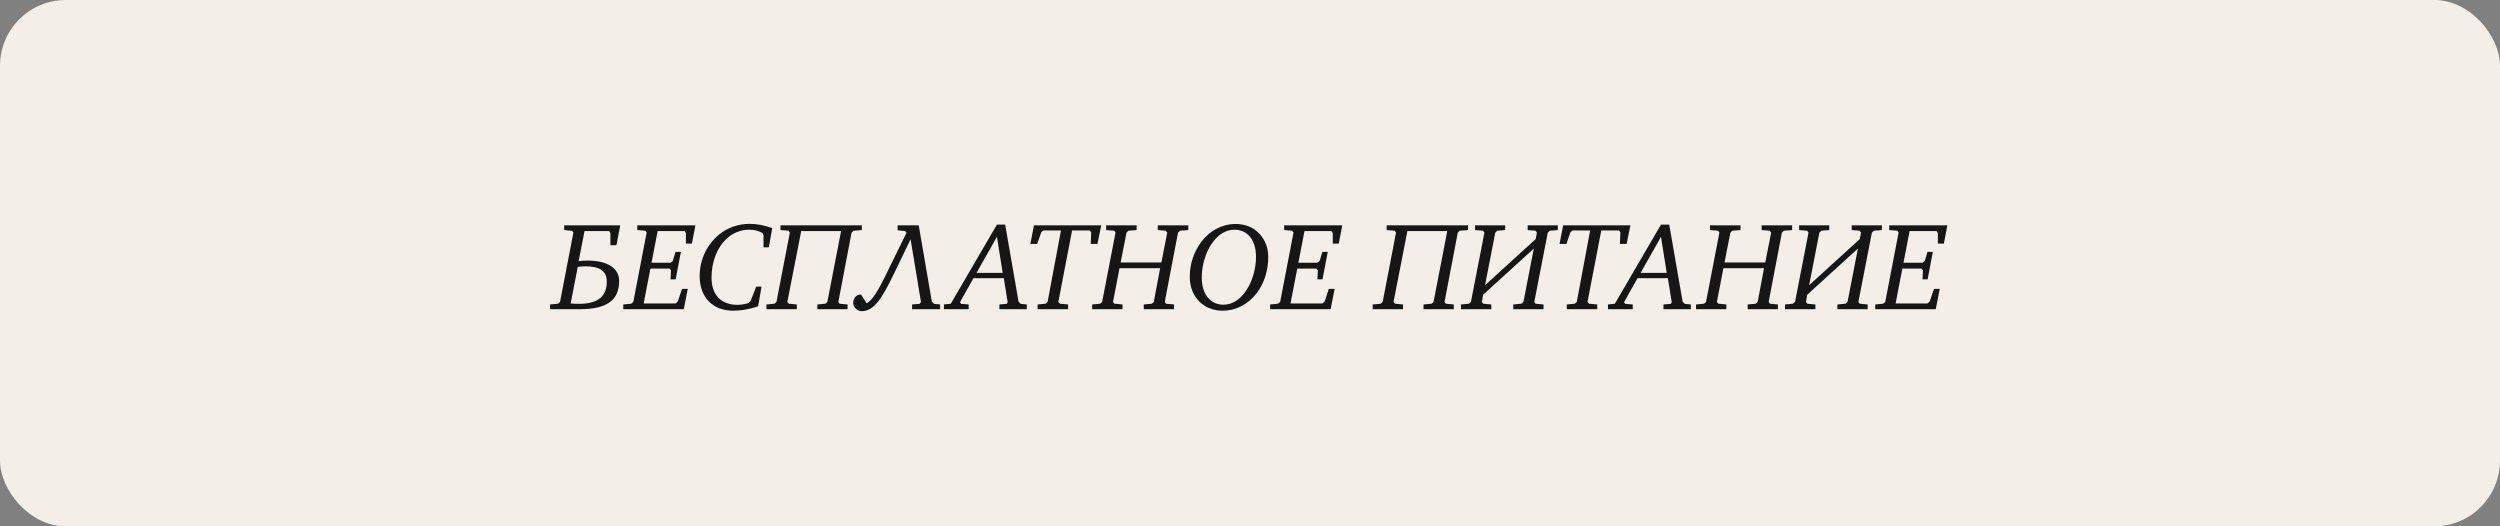
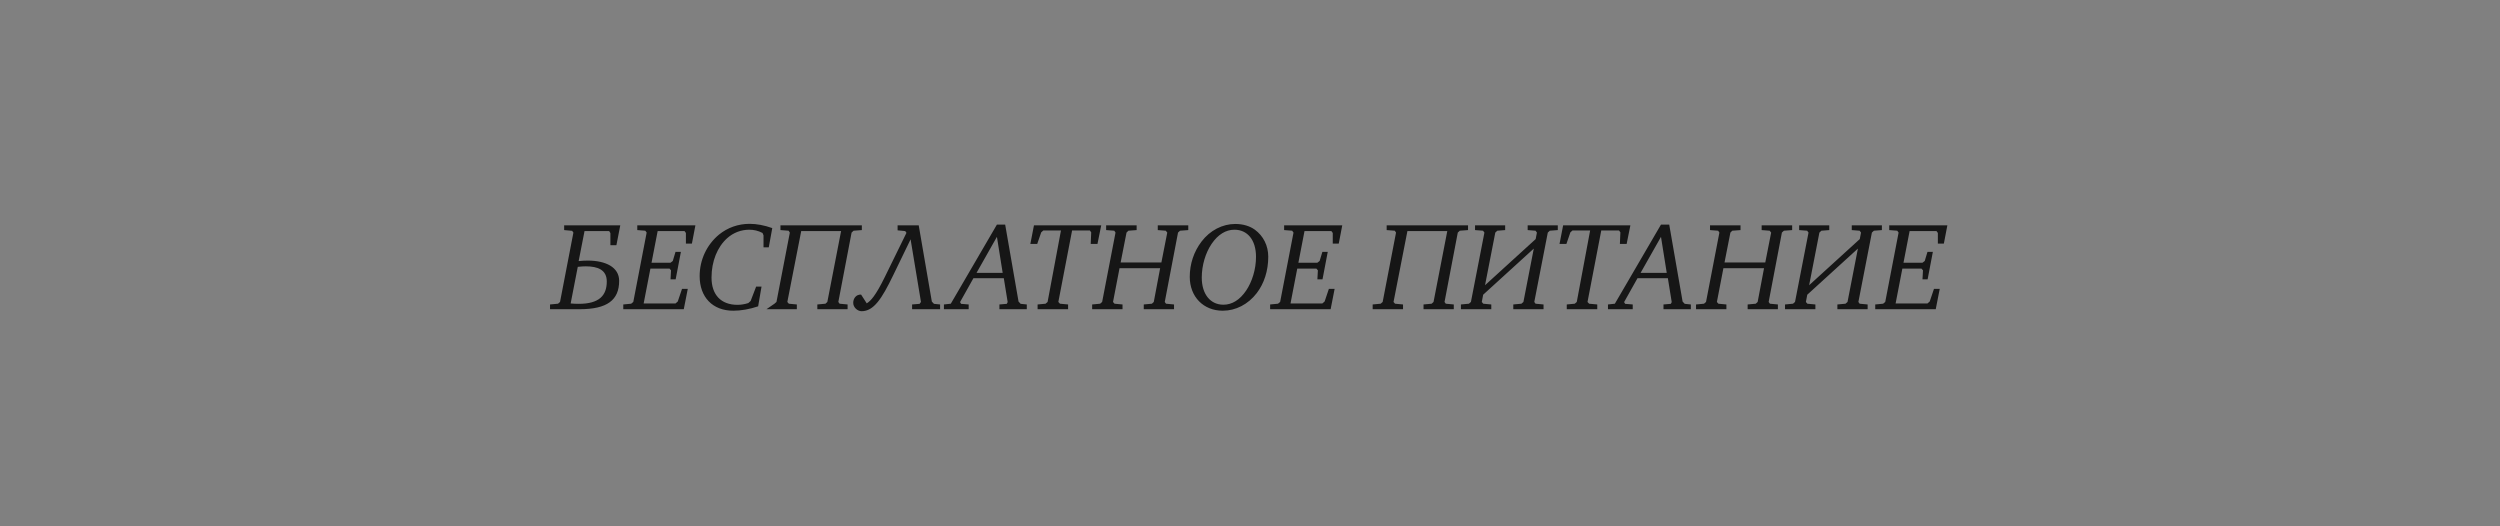
<svg xmlns="http://www.w3.org/2000/svg" viewBox="0 0 380 80" fill="none">
  <rect x="0" y="0" width="380" height="80" fill="#808080" stroke="none" />
-   <rect width="380" height="80" rx="10" fill="#F3EFE8" />
-   <path d="M83.604 47V46.278L84.82 46.164L85.124 45.898L87.157 35.353L86.967 35.087L85.751 34.973V34.251H94.282L93.693 37.272H92.781V35.429L92.591 35.125H88.848L87.955 39.685C88.544 39.628 88.867 39.609 89.342 39.609C92.097 39.609 94.111 40.635 94.111 42.687C94.111 45.613 92.287 47 88.107 47H83.604ZM86.739 46.126C87.081 46.164 87.651 46.183 87.955 46.183C91.09 46.183 92.23 44.91 92.23 42.782C92.23 41.015 90.862 40.483 89.038 40.483C88.715 40.483 88.373 40.502 87.822 40.559L86.739 46.126ZM94.739 47V46.278L95.936 46.164L96.259 45.898L98.292 35.353L98.083 35.068L96.867 34.973V34.251H105.702L105.17 37.025H104.258V35.41L104.049 35.125H99.964L99.033 39.932H101.921L102.263 39.666L102.681 38.279H103.498L102.7 42.459H101.921L101.997 41.091L101.769 40.825H98.862L97.836 46.126H102.681L103.023 45.822L103.669 43.903H104.543L103.935 47H94.739ZM106.346 41.965C106.346 39.495 107.429 37.196 109.291 35.657C110.602 34.593 112.198 34.023 113.946 34.023C115.01 34.023 116.15 34.232 117.385 34.669L116.853 37.595H116.055V35.771L115.903 35.41C115.257 35.068 114.592 34.916 113.889 34.916C112.635 34.916 111.457 35.372 110.526 36.208C109.044 37.538 108.151 39.704 108.151 42.193C108.151 44.815 109.595 46.335 112.103 46.335C112.635 46.335 113.186 46.24 113.737 46.069L114.098 45.746L114.934 43.561H115.751L115.238 46.563C113.927 47 112.635 47.228 111.457 47.228C108.322 47.228 106.346 45.176 106.346 41.965ZM116.502 47V46.278L117.718 46.164L118.022 45.898L120.055 35.353L119.865 35.068L118.63 34.973V34.251H130.999V34.973L129.745 35.068L129.441 35.353L127.427 45.898L127.617 46.164L128.833 46.278V47H124.235V46.278L125.47 46.164L125.755 45.898L127.845 35.125H121.784L119.675 45.898L119.903 46.164L121.119 46.278V47H116.502ZM129.689 46.031C129.689 45.366 130.126 44.739 130.886 44.777L131.741 46.107C132.349 45.746 133.09 44.948 134.458 42.174L137.783 35.391L137.593 35.125L136.434 35.011V34.251H139.645L141.64 45.841L141.963 46.183L142.894 46.278V47H138.638V46.278L139.778 46.183L139.987 45.898L138.41 36.379L135.75 41.87C134.04 45.404 132.805 47.304 130.962 47.304C130.354 47.304 129.689 46.734 129.689 46.031ZM143.476 47V46.278L144.521 46.164L151.532 34.137H152.786L154.819 45.841L155.142 46.183L156.073 46.278V47H151.912V46.278L153.033 46.183L153.166 45.917L152.577 42.288H147.96L145.927 45.917L146.079 46.183L147.238 46.278V47H143.476ZM148.435 41.471H152.406L151.532 35.999L148.435 41.471ZM156.612 37.082L157.162 34.251H167.385L166.815 37.082H165.788L165.864 35.315L165.655 35.03H162.958L160.868 45.898L161.114 46.164L162.35 46.278V47H157.714V46.278L158.929 46.164L159.233 45.898L161.267 35.03H158.588L158.264 35.315L157.656 37.082H156.612ZM166.006 47V46.278L167.221 46.164L167.525 45.898L169.559 35.353L169.369 35.068L168.133 34.973V34.251H172.769V34.973L171.516 35.068L171.231 35.353L170.338 39.894H176.531L177.424 35.353L177.196 35.068L175.981 34.973V34.251H180.617V34.973L179.363 35.068L179.059 35.353L177.044 45.898L177.234 46.164L178.451 46.278V47H173.852V46.278L175.088 46.164L175.373 45.898L176.341 40.768H170.167L169.179 45.898L169.406 46.164L170.623 46.278V47H166.006ZM180.843 42.079C180.843 40.103 181.47 38.241 182.629 36.721C183.921 35.011 185.821 34.042 187.759 34.042C188.956 34.042 189.982 34.365 190.742 34.916C192.034 35.866 192.775 37.348 192.775 39.02C192.775 41.148 192.148 43.086 191.027 44.549C189.716 46.259 187.835 47.228 185.859 47.228C182.914 47.228 180.843 45.1 180.843 42.079ZM182.667 42.193C182.667 44.739 183.997 46.316 185.954 46.316C187.265 46.316 188.443 45.594 189.412 44.169C190.324 42.82 190.913 40.92 190.913 39.039C190.913 36.455 189.602 34.916 187.626 34.916C186.334 34.916 185.137 35.638 184.168 37.063C183.237 38.431 182.667 40.331 182.667 42.193ZM193.06 47V46.278L194.257 46.164L194.58 45.898L196.613 35.353L196.404 35.068L195.188 34.973V34.251H204.023L203.491 37.025H202.579V35.41L202.37 35.125H198.285L197.354 39.932H200.242L200.584 39.666L201.002 38.279H201.819L201.021 42.459H200.242L200.318 41.091L200.09 40.825H197.183L196.157 46.126H201.002L201.344 45.822L201.99 43.903H202.864L202.256 47H193.06ZM208.644 47V46.278L209.86 46.164L210.164 45.898L212.197 35.353L212.007 35.068L210.772 34.973V34.251H223.141V34.973L221.887 35.068L221.583 35.353L219.569 45.898L219.759 46.164L220.975 46.278V47H216.377V46.278L217.612 46.164L217.897 45.898L219.987 35.125H213.926L211.817 45.898L212.045 46.164L213.261 46.278V47H208.644ZM222.059 47V46.278L223.275 46.164L223.579 45.898L225.631 35.353L225.422 35.068L224.206 34.973V34.251H228.785V34.973L227.588 35.068L227.284 35.353L225.726 43.352L233.421 36.341L233.611 35.353L233.402 35.068L232.205 34.973V34.251H236.784V34.973L235.568 35.068L235.264 35.353L233.212 45.898L233.402 46.164L234.618 46.278V47H230.02V46.278L231.255 46.164L231.559 45.898L233.136 37.785L225.441 44.796L225.232 45.898L225.46 46.164L226.676 46.278V47H222.059ZM237.046 37.082L237.597 34.251H247.819L247.249 37.082H246.223L246.299 35.315L246.09 35.03H243.392L241.302 45.898L241.549 46.164L242.784 46.278V47H238.148V46.278L239.364 46.164L239.668 45.898L241.701 35.03H239.022L238.699 35.315L238.091 37.082H237.046ZM244.413 47V46.278L245.458 46.164L252.47 34.137H253.722L255.757 45.841L256.08 46.183L257.01 46.278V47H252.85V46.278L253.97 46.183L254.102 45.917L253.515 42.288H248.898L246.864 45.917L247.017 46.183L248.175 46.278V47H244.413ZM249.373 41.471H253.343L252.47 35.999L249.373 41.471ZM257.795 47V46.278L259.012 46.164L259.315 45.898L261.348 35.353L261.158 35.068L259.923 34.973V34.251H264.56V34.973L263.305 35.068L263.02 35.353L262.127 39.894H268.322L269.215 35.353L268.988 35.068L267.77 34.973V34.251H272.408V34.973L271.152 35.068L270.848 35.353L268.835 45.898L269.025 46.164L270.24 46.278V47H265.642V46.278L266.877 46.164L267.163 45.898L268.132 40.768H261.957L260.967 45.898L261.197 46.164L262.413 46.278V47H257.795ZM271.322 47V46.278L272.538 46.164L272.842 45.898L274.895 35.353L274.685 35.068L273.47 34.973V34.251H278.048V34.973L276.85 35.068L276.548 35.353L274.99 43.352L282.685 36.341L282.875 35.353L282.665 35.068L281.467 34.973V34.251H286.048V34.973L284.83 35.068L284.527 35.353L282.475 45.898L282.665 46.164L283.88 46.278V47H279.283V46.278L280.517 46.164L280.822 45.898L282.4 37.785L274.705 44.796L274.495 45.898L274.723 46.164L275.94 46.278V47H271.322ZM285.035 47V46.278L286.233 46.164L286.555 45.898L288.587 35.353L288.38 35.068L287.163 34.973V34.251H295.998L295.467 37.025H294.555V35.41L294.345 35.125H290.26L289.33 39.932H292.217L292.56 39.666L292.978 38.279H293.795L292.998 42.459H292.217L292.293 41.091L292.065 40.825H289.158L288.132 46.126H292.978L293.32 45.822L293.965 43.903H294.84L294.233 47H285.035Z" fill="#161616" />
+   <path d="M83.604 47V46.278L84.82 46.164L85.124 45.898L87.157 35.353L86.967 35.087L85.751 34.973V34.251H94.282L93.693 37.272H92.781V35.429L92.591 35.125H88.848L87.955 39.685C88.544 39.628 88.867 39.609 89.342 39.609C92.097 39.609 94.111 40.635 94.111 42.687C94.111 45.613 92.287 47 88.107 47H83.604ZM86.739 46.126C87.081 46.164 87.651 46.183 87.955 46.183C91.09 46.183 92.23 44.91 92.23 42.782C92.23 41.015 90.862 40.483 89.038 40.483C88.715 40.483 88.373 40.502 87.822 40.559L86.739 46.126ZM94.739 47V46.278L95.936 46.164L96.259 45.898L98.292 35.353L98.083 35.068L96.867 34.973V34.251H105.702L105.17 37.025H104.258V35.41L104.049 35.125H99.964L99.033 39.932H101.921L102.263 39.666L102.681 38.279H103.498L102.7 42.459H101.921L101.997 41.091L101.769 40.825H98.862L97.836 46.126H102.681L103.023 45.822L103.669 43.903H104.543L103.935 47H94.739ZM106.346 41.965C106.346 39.495 107.429 37.196 109.291 35.657C110.602 34.593 112.198 34.023 113.946 34.023C115.01 34.023 116.15 34.232 117.385 34.669L116.853 37.595H116.055V35.771L115.903 35.41C115.257 35.068 114.592 34.916 113.889 34.916C112.635 34.916 111.457 35.372 110.526 36.208C109.044 37.538 108.151 39.704 108.151 42.193C108.151 44.815 109.595 46.335 112.103 46.335C112.635 46.335 113.186 46.24 113.737 46.069L114.098 45.746L114.934 43.561H115.751L115.238 46.563C113.927 47 112.635 47.228 111.457 47.228C108.322 47.228 106.346 45.176 106.346 41.965ZM116.502 47L117.718 46.164L118.022 45.898L120.055 35.353L119.865 35.068L118.63 34.973V34.251H130.999V34.973L129.745 35.068L129.441 35.353L127.427 45.898L127.617 46.164L128.833 46.278V47H124.235V46.278L125.47 46.164L125.755 45.898L127.845 35.125H121.784L119.675 45.898L119.903 46.164L121.119 46.278V47H116.502ZM129.689 46.031C129.689 45.366 130.126 44.739 130.886 44.777L131.741 46.107C132.349 45.746 133.09 44.948 134.458 42.174L137.783 35.391L137.593 35.125L136.434 35.011V34.251H139.645L141.64 45.841L141.963 46.183L142.894 46.278V47H138.638V46.278L139.778 46.183L139.987 45.898L138.41 36.379L135.75 41.87C134.04 45.404 132.805 47.304 130.962 47.304C130.354 47.304 129.689 46.734 129.689 46.031ZM143.476 47V46.278L144.521 46.164L151.532 34.137H152.786L154.819 45.841L155.142 46.183L156.073 46.278V47H151.912V46.278L153.033 46.183L153.166 45.917L152.577 42.288H147.96L145.927 45.917L146.079 46.183L147.238 46.278V47H143.476ZM148.435 41.471H152.406L151.532 35.999L148.435 41.471ZM156.612 37.082L157.162 34.251H167.385L166.815 37.082H165.788L165.864 35.315L165.655 35.03H162.958L160.868 45.898L161.114 46.164L162.35 46.278V47H157.714V46.278L158.929 46.164L159.233 45.898L161.267 35.03H158.588L158.264 35.315L157.656 37.082H156.612ZM166.006 47V46.278L167.221 46.164L167.525 45.898L169.559 35.353L169.369 35.068L168.133 34.973V34.251H172.769V34.973L171.516 35.068L171.231 35.353L170.338 39.894H176.531L177.424 35.353L177.196 35.068L175.981 34.973V34.251H180.617V34.973L179.363 35.068L179.059 35.353L177.044 45.898L177.234 46.164L178.451 46.278V47H173.852V46.278L175.088 46.164L175.373 45.898L176.341 40.768H170.167L169.179 45.898L169.406 46.164L170.623 46.278V47H166.006ZM180.843 42.079C180.843 40.103 181.47 38.241 182.629 36.721C183.921 35.011 185.821 34.042 187.759 34.042C188.956 34.042 189.982 34.365 190.742 34.916C192.034 35.866 192.775 37.348 192.775 39.02C192.775 41.148 192.148 43.086 191.027 44.549C189.716 46.259 187.835 47.228 185.859 47.228C182.914 47.228 180.843 45.1 180.843 42.079ZM182.667 42.193C182.667 44.739 183.997 46.316 185.954 46.316C187.265 46.316 188.443 45.594 189.412 44.169C190.324 42.82 190.913 40.92 190.913 39.039C190.913 36.455 189.602 34.916 187.626 34.916C186.334 34.916 185.137 35.638 184.168 37.063C183.237 38.431 182.667 40.331 182.667 42.193ZM193.06 47V46.278L194.257 46.164L194.58 45.898L196.613 35.353L196.404 35.068L195.188 34.973V34.251H204.023L203.491 37.025H202.579V35.41L202.37 35.125H198.285L197.354 39.932H200.242L200.584 39.666L201.002 38.279H201.819L201.021 42.459H200.242L200.318 41.091L200.09 40.825H197.183L196.157 46.126H201.002L201.344 45.822L201.99 43.903H202.864L202.256 47H193.06ZM208.644 47V46.278L209.86 46.164L210.164 45.898L212.197 35.353L212.007 35.068L210.772 34.973V34.251H223.141V34.973L221.887 35.068L221.583 35.353L219.569 45.898L219.759 46.164L220.975 46.278V47H216.377V46.278L217.612 46.164L217.897 45.898L219.987 35.125H213.926L211.817 45.898L212.045 46.164L213.261 46.278V47H208.644ZM222.059 47V46.278L223.275 46.164L223.579 45.898L225.631 35.353L225.422 35.068L224.206 34.973V34.251H228.785V34.973L227.588 35.068L227.284 35.353L225.726 43.352L233.421 36.341L233.611 35.353L233.402 35.068L232.205 34.973V34.251H236.784V34.973L235.568 35.068L235.264 35.353L233.212 45.898L233.402 46.164L234.618 46.278V47H230.02V46.278L231.255 46.164L231.559 45.898L233.136 37.785L225.441 44.796L225.232 45.898L225.46 46.164L226.676 46.278V47H222.059ZM237.046 37.082L237.597 34.251H247.819L247.249 37.082H246.223L246.299 35.315L246.09 35.03H243.392L241.302 45.898L241.549 46.164L242.784 46.278V47H238.148V46.278L239.364 46.164L239.668 45.898L241.701 35.03H239.022L238.699 35.315L238.091 37.082H237.046ZM244.413 47V46.278L245.458 46.164L252.47 34.137H253.722L255.757 45.841L256.08 46.183L257.01 46.278V47H252.85V46.278L253.97 46.183L254.102 45.917L253.515 42.288H248.898L246.864 45.917L247.017 46.183L248.175 46.278V47H244.413ZM249.373 41.471H253.343L252.47 35.999L249.373 41.471ZM257.795 47V46.278L259.012 46.164L259.315 45.898L261.348 35.353L261.158 35.068L259.923 34.973V34.251H264.56V34.973L263.305 35.068L263.02 35.353L262.127 39.894H268.322L269.215 35.353L268.988 35.068L267.77 34.973V34.251H272.408V34.973L271.152 35.068L270.848 35.353L268.835 45.898L269.025 46.164L270.24 46.278V47H265.642V46.278L266.877 46.164L267.163 45.898L268.132 40.768H261.957L260.967 45.898L261.197 46.164L262.413 46.278V47H257.795ZM271.322 47V46.278L272.538 46.164L272.842 45.898L274.895 35.353L274.685 35.068L273.47 34.973V34.251H278.048V34.973L276.85 35.068L276.548 35.353L274.99 43.352L282.685 36.341L282.875 35.353L282.665 35.068L281.467 34.973V34.251H286.048V34.973L284.83 35.068L284.527 35.353L282.475 45.898L282.665 46.164L283.88 46.278V47H279.283V46.278L280.517 46.164L280.822 45.898L282.4 37.785L274.705 44.796L274.495 45.898L274.723 46.164L275.94 46.278V47H271.322ZM285.035 47V46.278L286.233 46.164L286.555 45.898L288.587 35.353L288.38 35.068L287.163 34.973V34.251H295.998L295.467 37.025H294.555V35.41L294.345 35.125H290.26L289.33 39.932H292.217L292.56 39.666L292.978 38.279H293.795L292.998 42.459H292.217L292.293 41.091L292.065 40.825H289.158L288.132 46.126H292.978L293.32 45.822L293.965 43.903H294.84L294.233 47H285.035Z" fill="#161616" />
</svg>